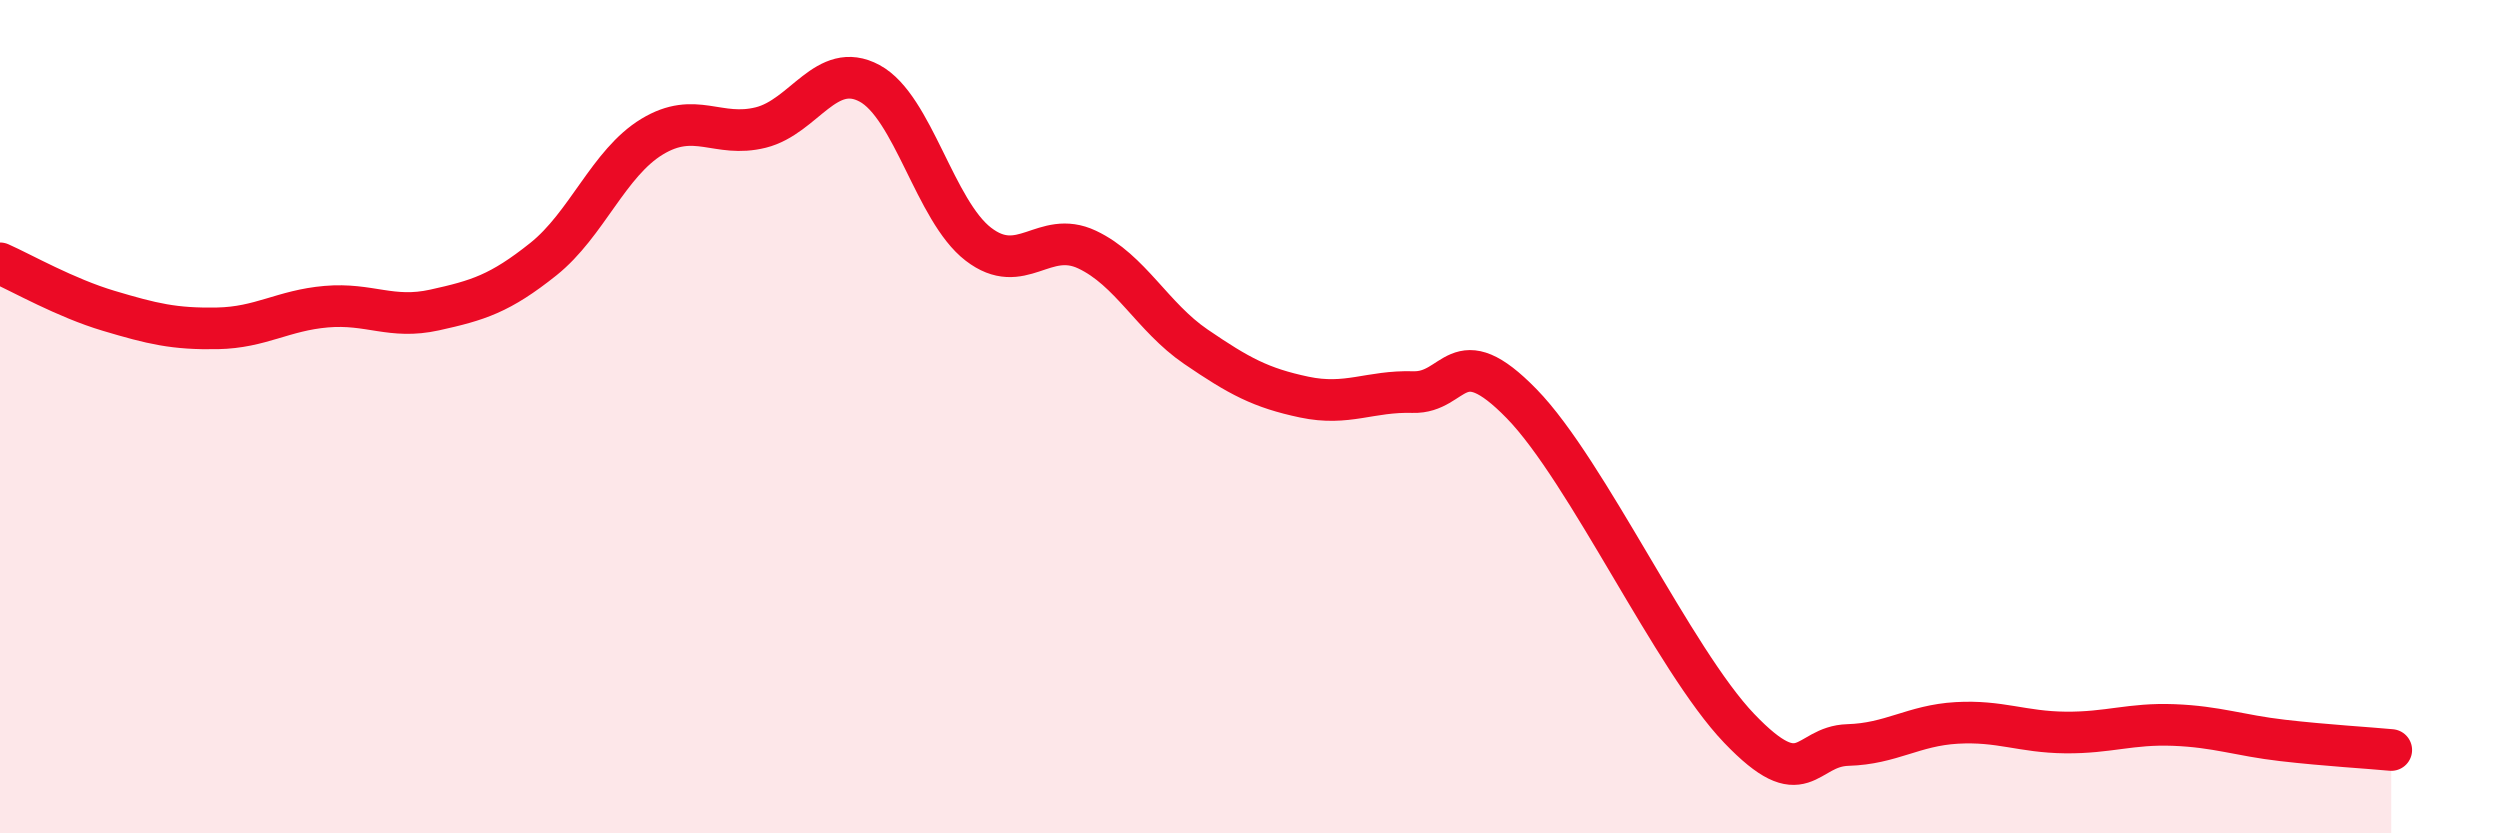
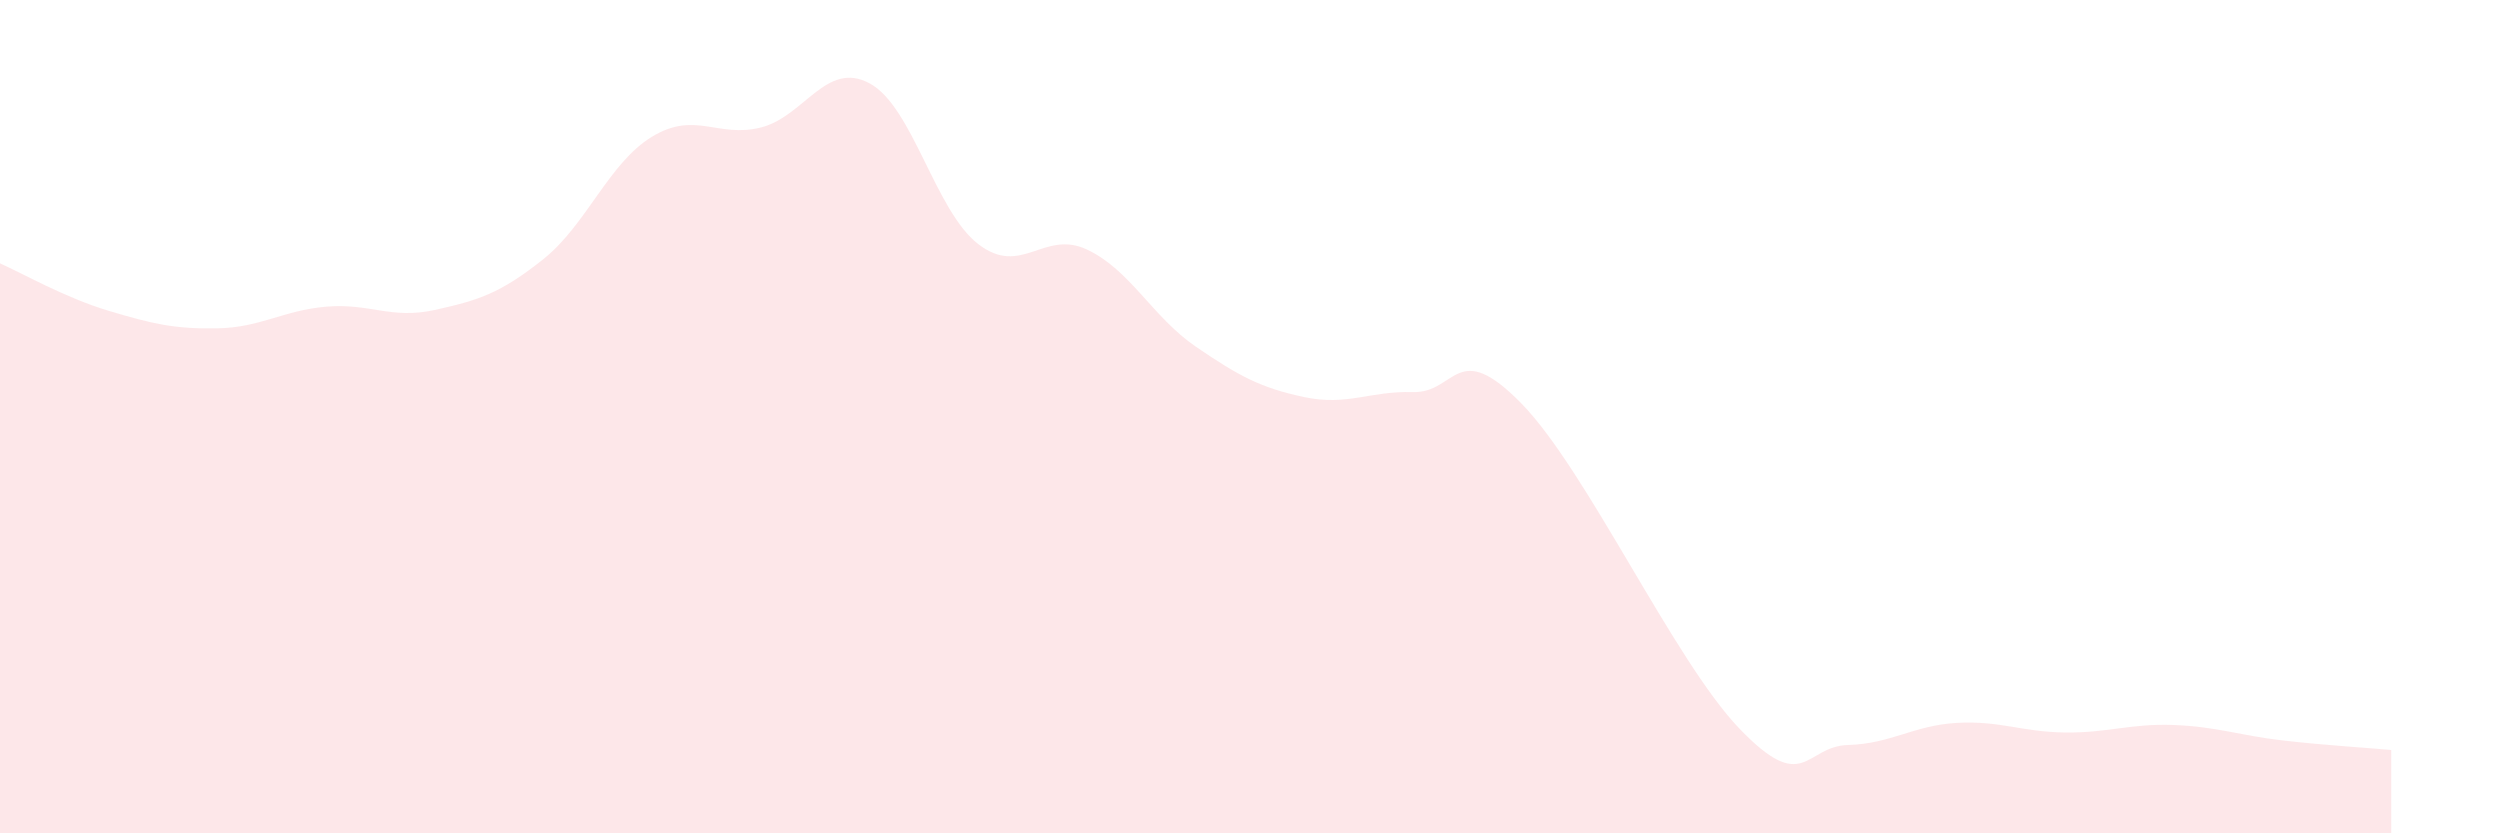
<svg xmlns="http://www.w3.org/2000/svg" width="60" height="20" viewBox="0 0 60 20">
  <path d="M 0,6.32 C 0.52,6.55 1.57,7.15 2.61,7.46 C 3.65,7.77 4.18,7.9 5.22,7.88 C 6.26,7.86 6.79,7.45 7.83,7.36 C 8.87,7.27 9.39,7.67 10.43,7.44 C 11.47,7.21 12,7.05 13.04,6.22 C 14.08,5.39 14.61,3.91 15.65,3.28 C 16.69,2.65 17.22,3.32 18.26,3.06 C 19.3,2.8 19.83,1.44 20.87,2 C 21.91,2.56 22.44,5.06 23.48,5.86 C 24.52,6.66 25.05,5.5 26.09,5.99 C 27.13,6.48 27.66,7.61 28.7,8.32 C 29.74,9.03 30.26,9.31 31.3,9.53 C 32.34,9.75 32.87,9.38 33.91,9.41 C 34.95,9.44 34.95,8.08 36.52,9.69 C 38.09,11.3 40.17,15.84 41.74,17.48 C 43.31,19.12 43.31,17.91 44.35,17.88 C 45.39,17.85 45.92,17.41 46.96,17.35 C 48,17.29 48.53,17.57 49.57,17.58 C 50.61,17.59 51.13,17.36 52.17,17.4 C 53.21,17.44 53.74,17.65 54.78,17.77 C 55.82,17.89 56.87,17.95 57.39,18L57.39 20L0 20Z" fill="#EB0A25" opacity="0.1" stroke-linecap="round" stroke-linejoin="round" />
-   <path d="M 0,6.32 C 0.52,6.55 1.57,7.15 2.61,7.46 C 3.65,7.77 4.18,7.9 5.22,7.88 C 6.26,7.86 6.79,7.45 7.83,7.36 C 8.87,7.27 9.39,7.67 10.43,7.44 C 11.47,7.21 12,7.05 13.04,6.22 C 14.08,5.39 14.61,3.91 15.65,3.28 C 16.69,2.65 17.22,3.32 18.26,3.06 C 19.3,2.8 19.83,1.44 20.87,2 C 21.91,2.56 22.44,5.06 23.48,5.86 C 24.52,6.66 25.05,5.5 26.09,5.99 C 27.13,6.48 27.66,7.61 28.7,8.32 C 29.74,9.03 30.26,9.31 31.3,9.53 C 32.34,9.75 32.87,9.38 33.91,9.41 C 34.95,9.44 34.95,8.08 36.52,9.69 C 38.09,11.3 40.17,15.84 41.74,17.48 C 43.31,19.12 43.31,17.91 44.35,17.88 C 45.39,17.85 45.92,17.41 46.96,17.35 C 48,17.29 48.53,17.57 49.57,17.58 C 50.61,17.59 51.13,17.36 52.17,17.4 C 53.21,17.44 53.74,17.65 54.78,17.77 C 55.82,17.89 56.87,17.95 57.39,18" stroke="#EB0A25" stroke-width="1" fill="none" stroke-linecap="round" stroke-linejoin="round" />
</svg>